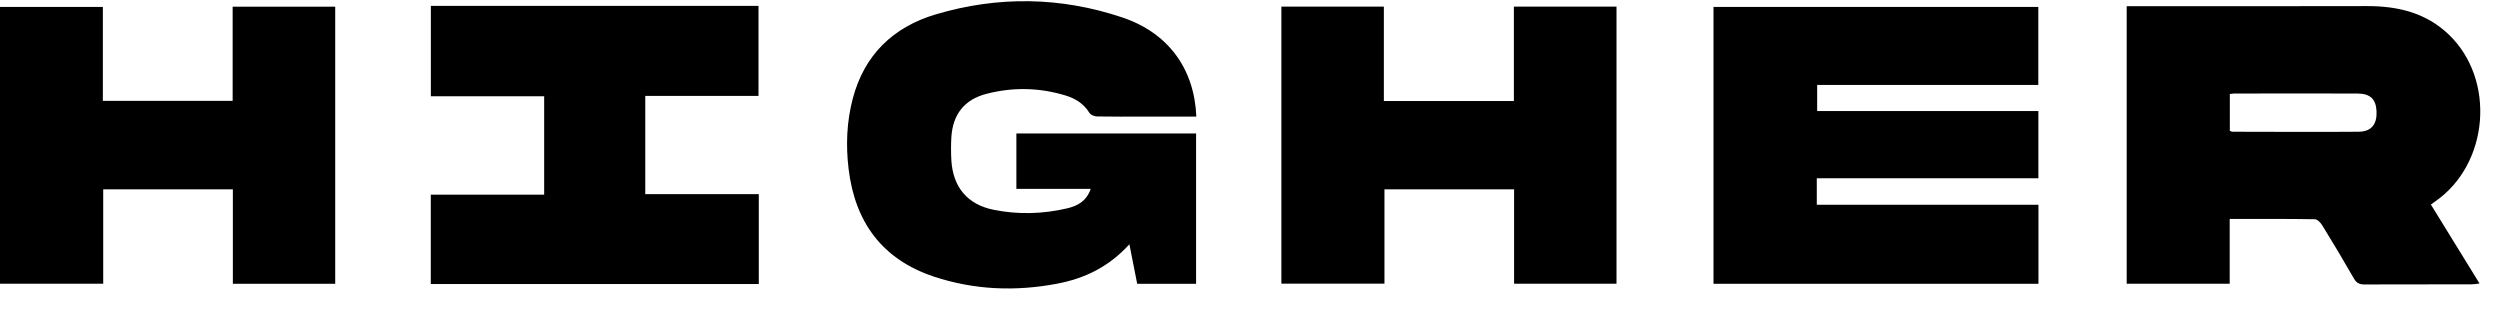
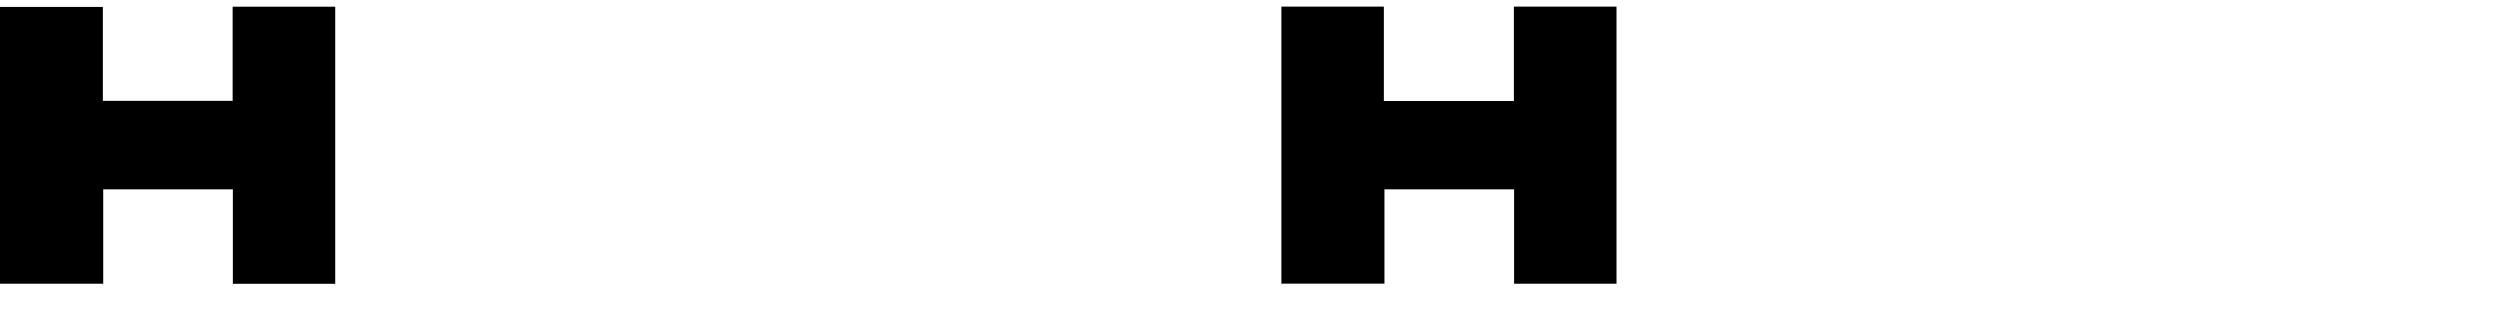
<svg xmlns="http://www.w3.org/2000/svg" width="105" height="13" viewBox="0 0 105 13" fill="none" style="&#10; margin-top: 1px;&#10;">
-   <path d="M89.318 0.259C89.474 0.259 89.608 0.259 89.742 0.259C92.968 0.259 96.19 0.266 99.416 0.256C100.707 0.253 101.885 0.534 102.845 1.447C104.83 3.342 104.543 6.886 102.284 8.457C102.234 8.491 102.184 8.528 102.097 8.591C102.773 9.685 103.443 10.775 104.141 11.907C104.007 11.922 103.917 11.941 103.827 11.941C102.321 11.941 100.813 11.941 99.307 11.947C99.095 11.947 98.971 11.885 98.865 11.698C98.434 10.947 97.989 10.202 97.534 9.463C97.465 9.351 97.328 9.208 97.222 9.208C96.044 9.189 94.863 9.195 93.647 9.195V11.916H89.321V0.259H89.318ZM93.653 5.493C93.706 5.514 93.728 5.533 93.75 5.533C95.52 5.533 97.287 5.549 99.058 5.533C99.597 5.53 99.837 5.221 99.815 4.682C99.793 4.162 99.553 3.931 99.005 3.928C97.284 3.922 95.567 3.928 93.847 3.928C93.787 3.928 93.728 3.94 93.653 3.95V5.496V5.493Z" fill="black" />
-   <path d="M76.305 7.487V8.6H85.615V11.919H71.967V0.291H85.609V3.567H76.321V4.664H85.612V7.487H76.305Z" fill="black" />
-   <path d="M50.243 4.897C49.498 4.897 48.775 4.897 48.055 4.897C47.394 4.897 46.733 4.904 46.076 4.891C45.963 4.891 45.804 4.823 45.752 4.735C45.515 4.349 45.159 4.134 44.748 4.009C43.651 3.676 42.538 3.654 41.432 3.941C40.5 4.181 40.017 4.807 39.957 5.764C39.939 6.085 39.939 6.409 39.957 6.73C40.023 7.858 40.631 8.591 41.737 8.812C42.759 9.018 43.794 8.99 44.81 8.753C45.243 8.653 45.627 8.46 45.811 7.933H42.688V5.605H50.236V11.919H47.762C47.656 11.38 47.553 10.854 47.434 10.258C46.581 11.203 45.555 11.698 44.393 11.916C42.65 12.247 40.917 12.178 39.231 11.62C37.049 10.897 35.909 9.326 35.641 7.095C35.522 6.104 35.56 5.116 35.815 4.146C36.298 2.304 37.514 1.135 39.306 0.602C41.915 -0.171 44.545 -0.136 47.129 0.73C49.062 1.375 50.165 2.884 50.246 4.897H50.243Z" fill="black" />
-   <path d="M18.093 11.929V8.176H22.855V4.043H18.096V0.247H31.857V4.028H27.101V8.154H31.869V11.929H18.09H18.093Z" fill="black" />
  <path d="M53.818 0.278H58.122V4.243H63.583V0.278H67.893V11.916H63.592V7.952H58.147V11.913H53.818V0.278Z" fill="black" />
  <path d="M4.32 0.291V4.236H9.771V0.281H14.079V11.919H9.78V7.952H4.335V11.916H0V0.291H4.32Z" fill="black" />
</svg>